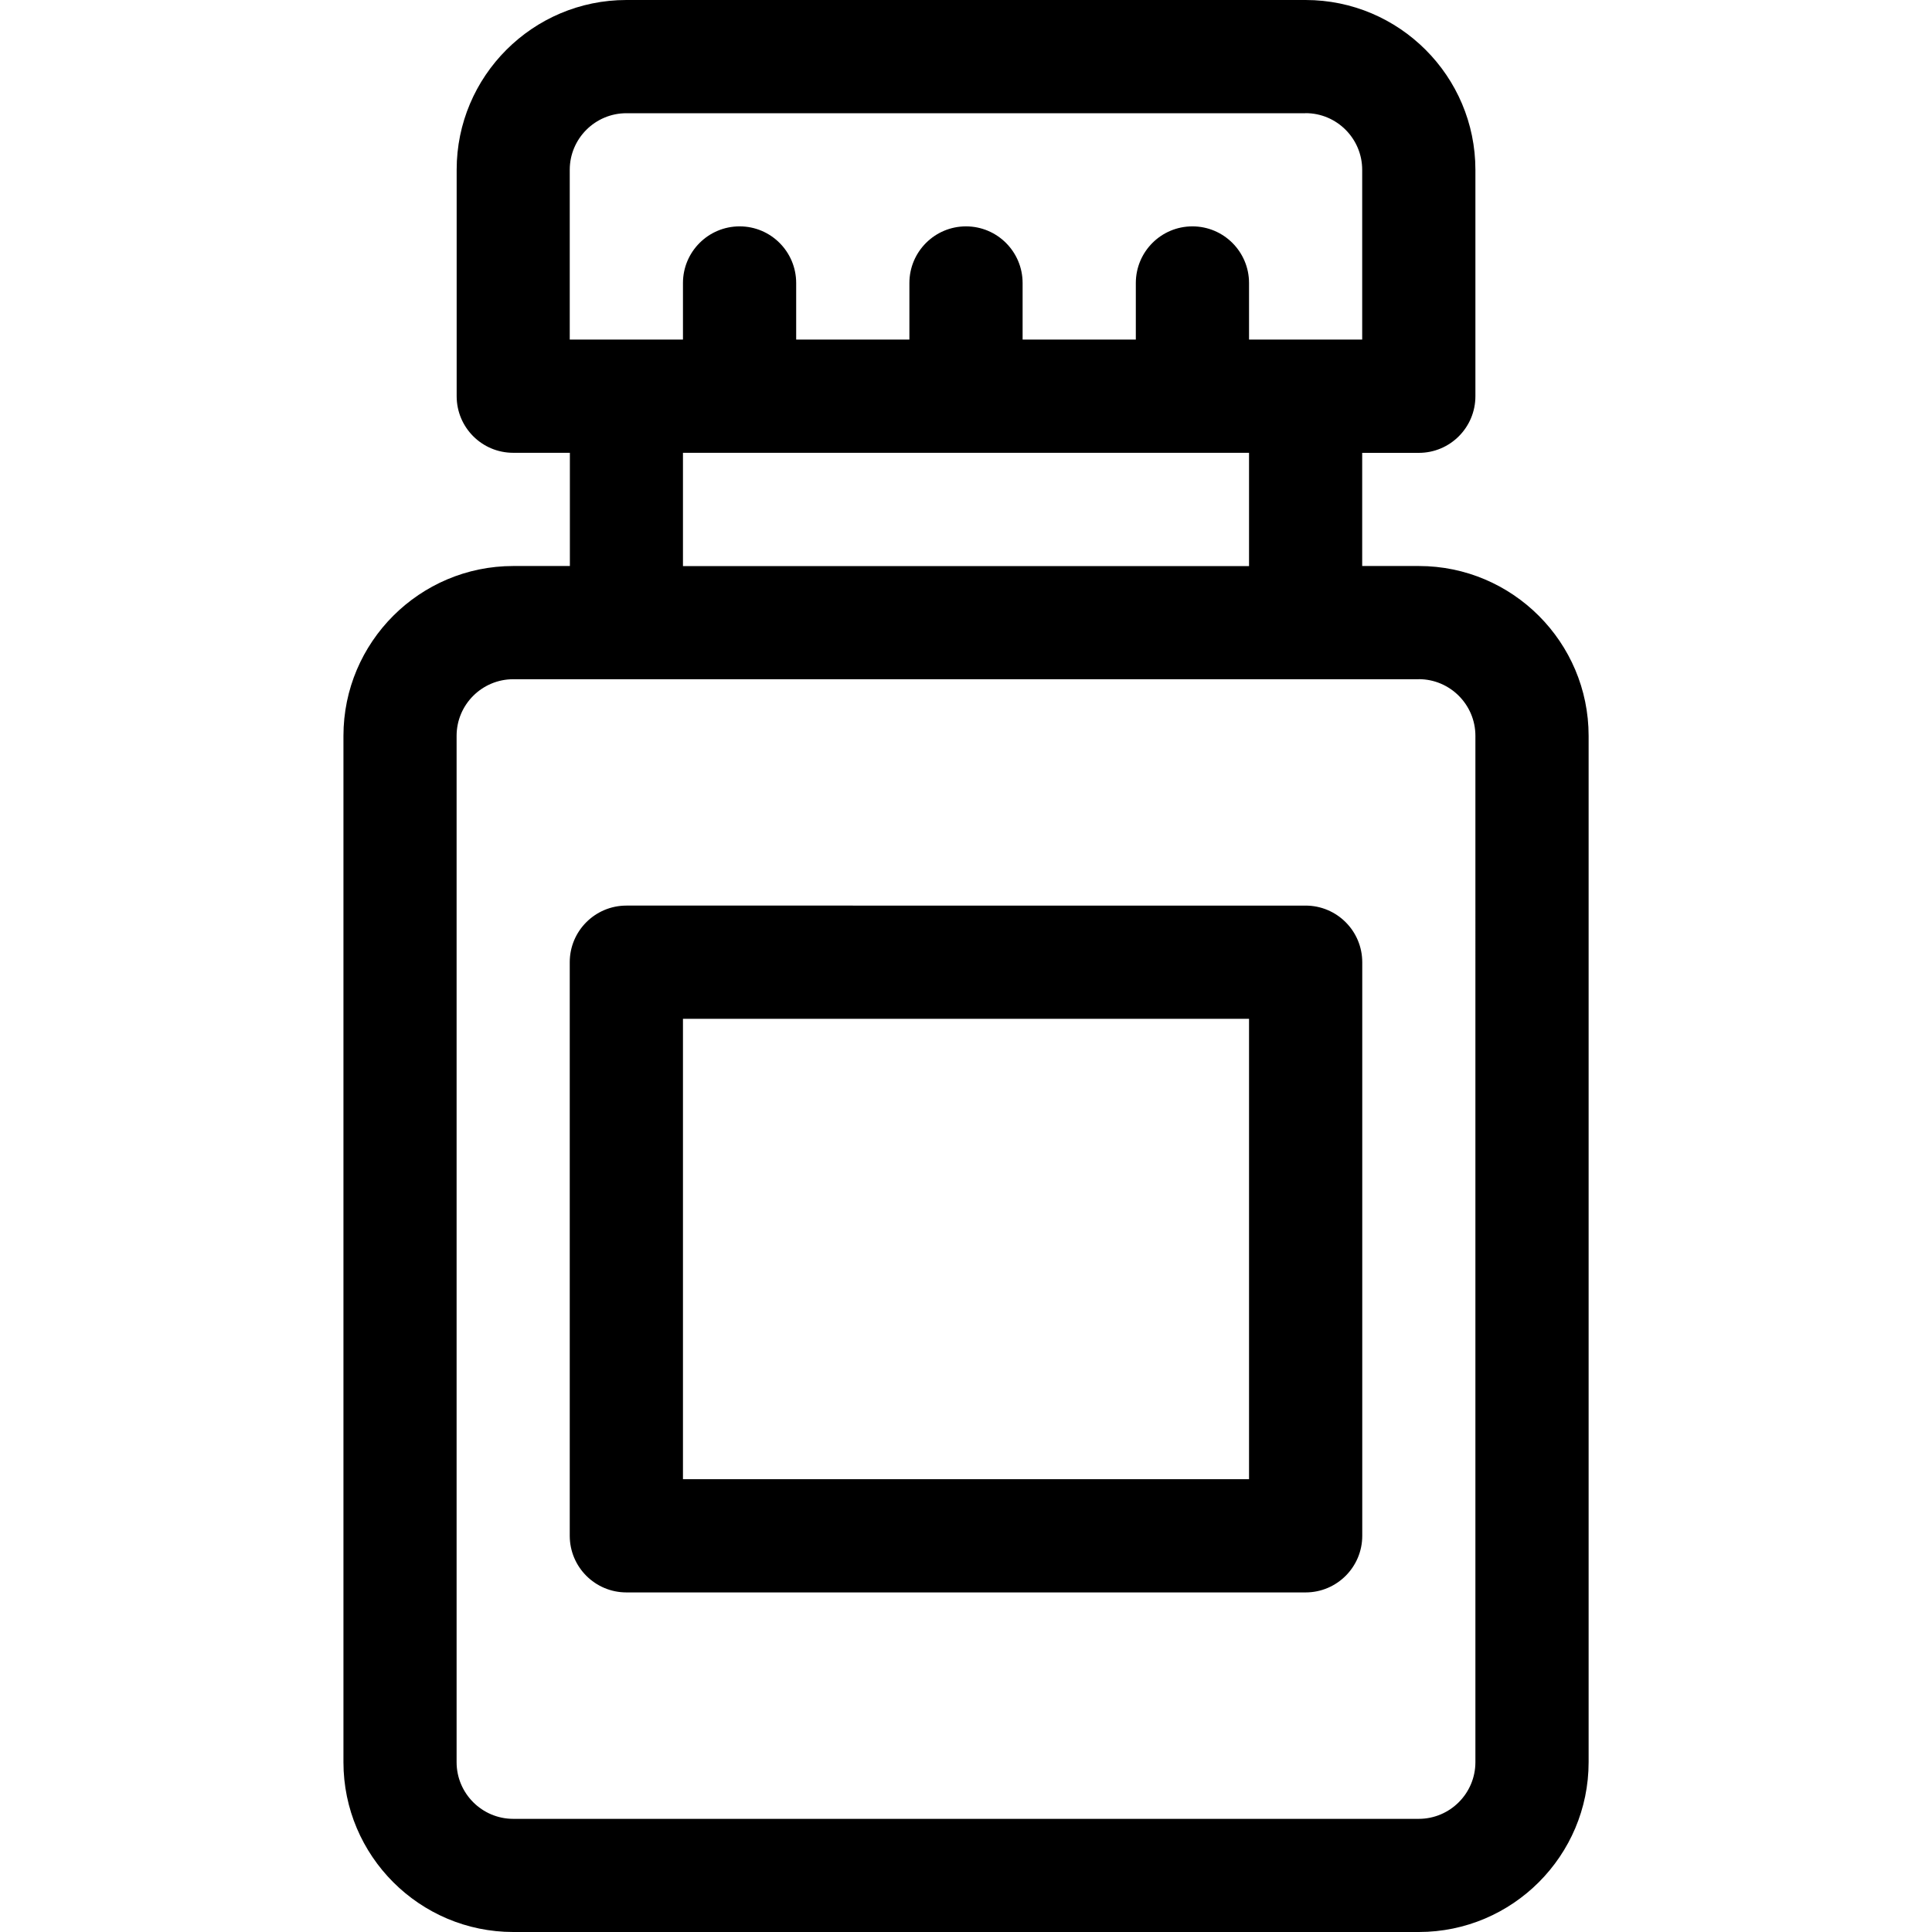
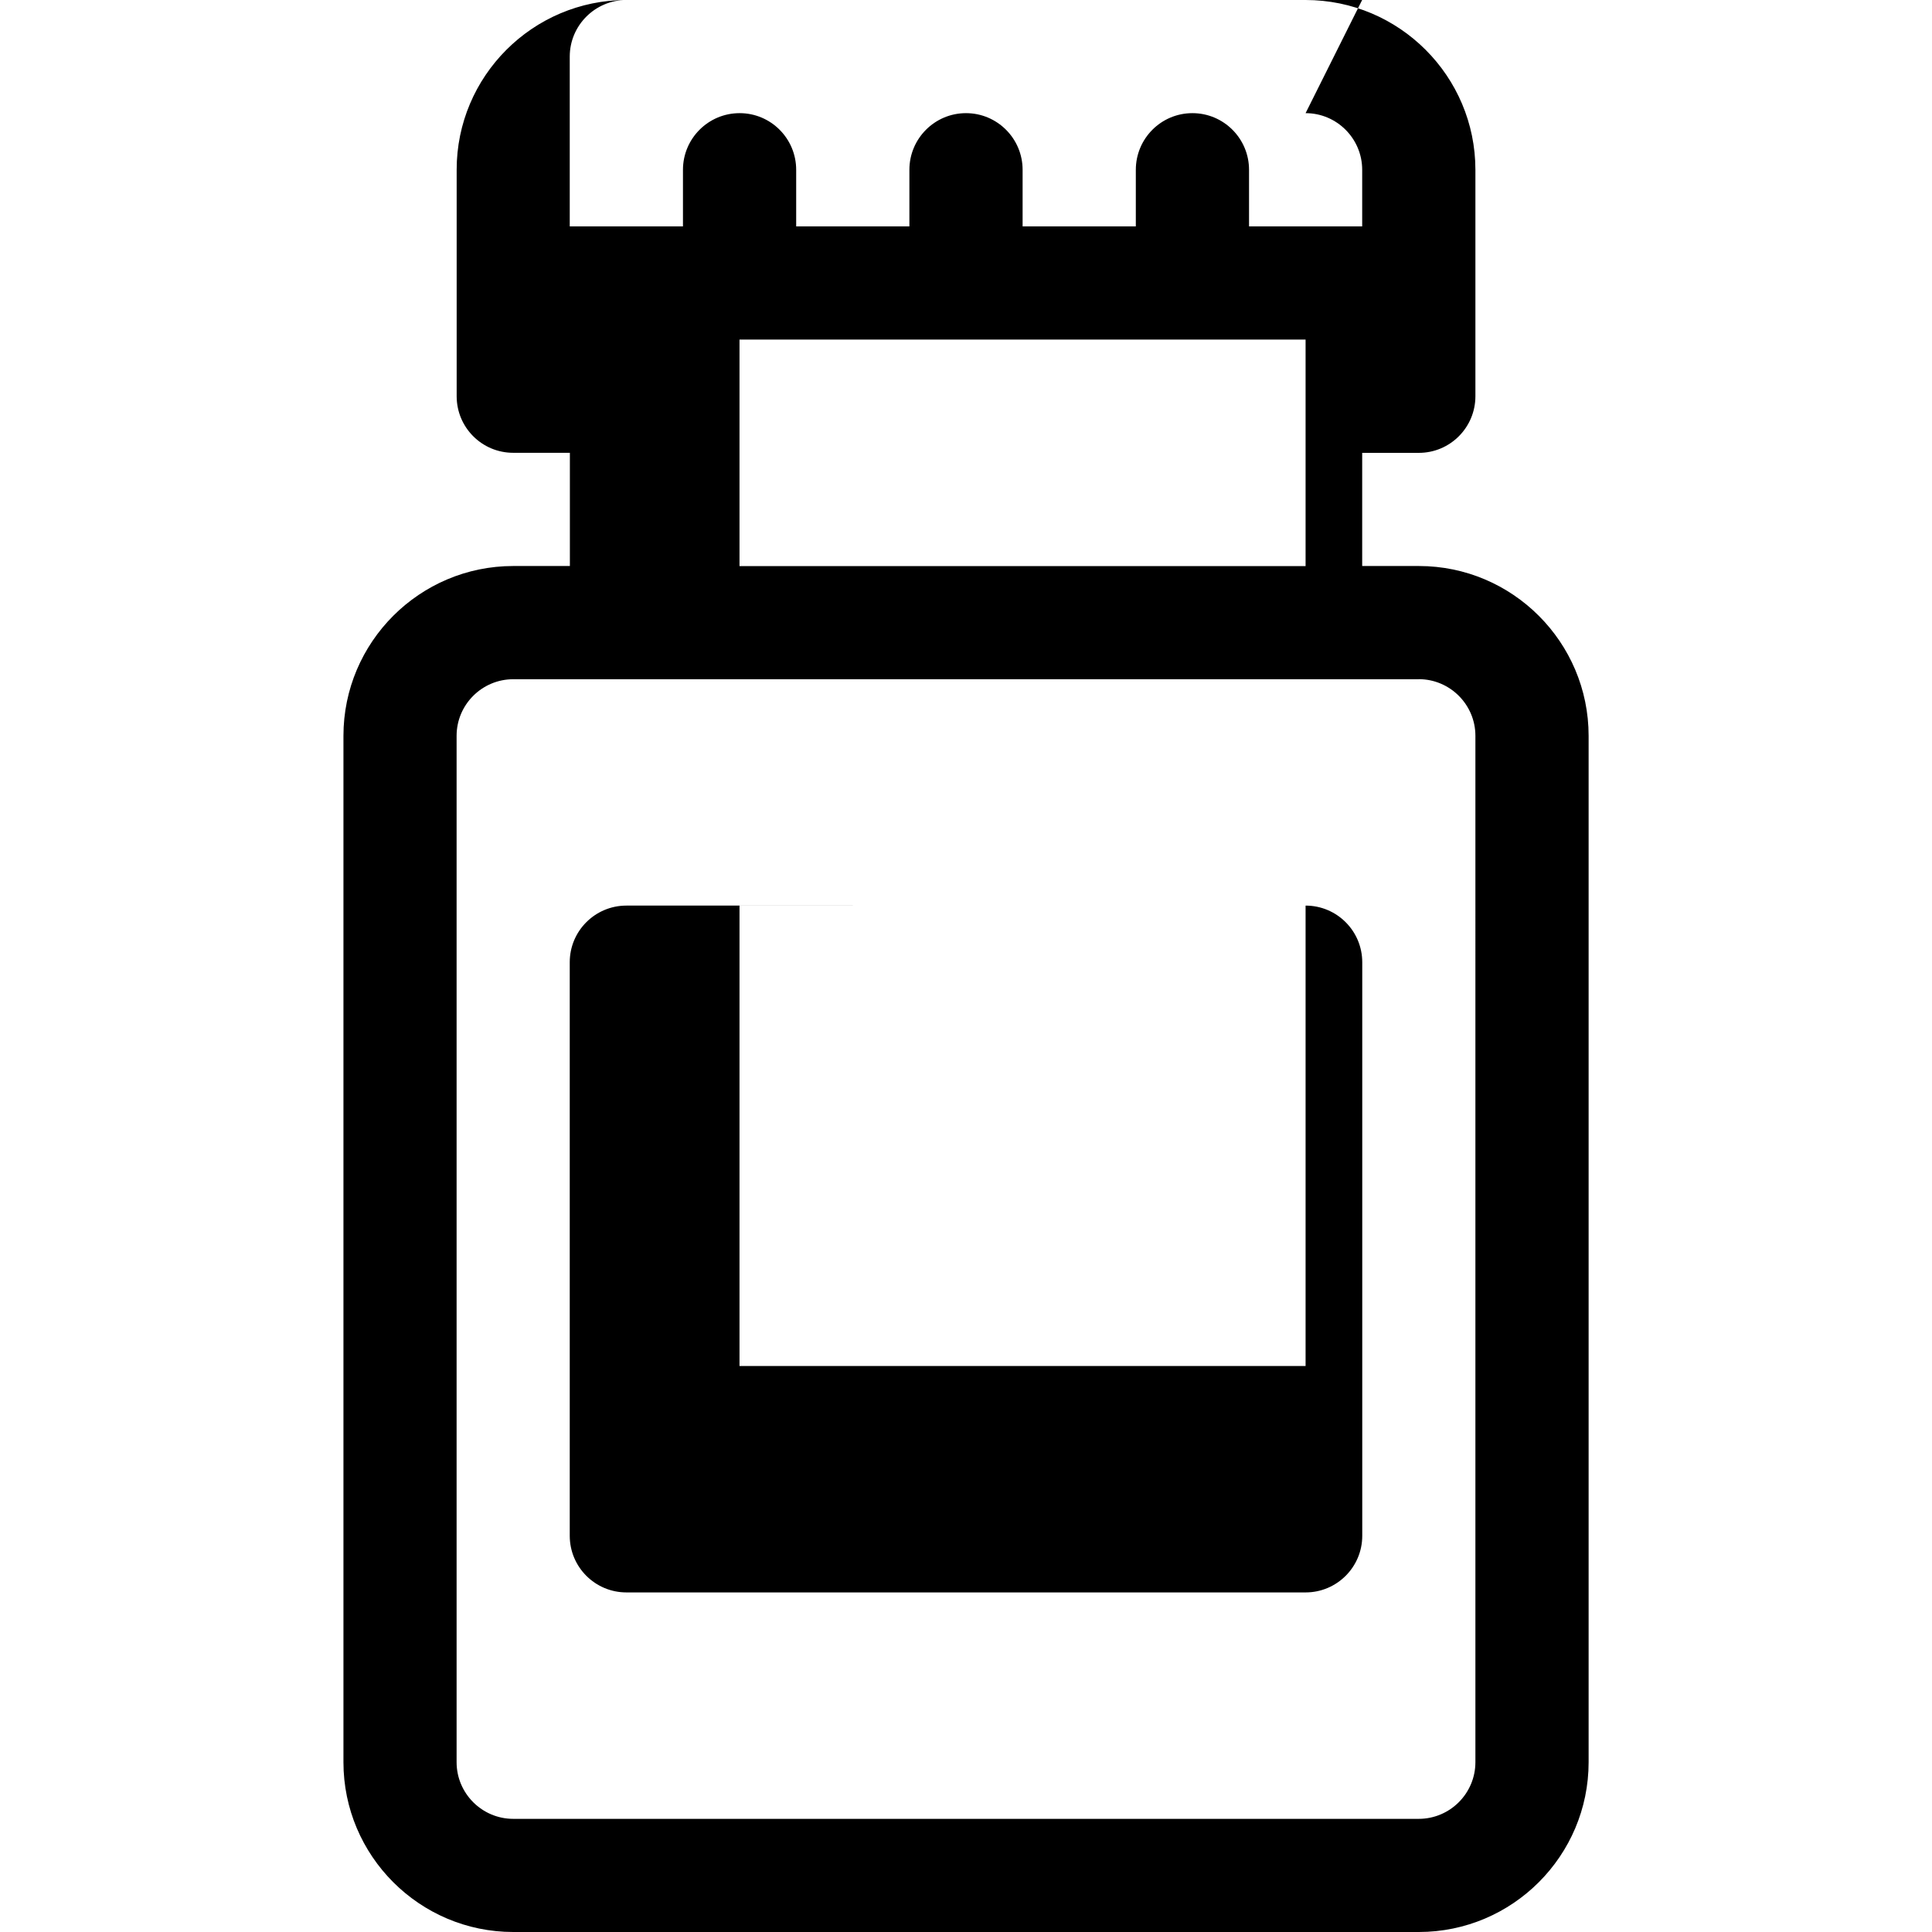
<svg xmlns="http://www.w3.org/2000/svg" width="30" height="30" viewBox="0 0 30 30">
-   <path fill-rule="evenodd" d="M20.273 0c1.454 0 2.637 1.183 2.637 2.637v3.515c0 .486-.393.88-.879.88h-.879v1.757h.88c1.453 0 2.636 1.183 2.636 2.637v15.937c0 1.454-1.183 2.637-2.637 2.637H7.97c-1.454 0-2.637-1.183-2.637-2.637V11.426c0-1.454 1.183-2.637 2.637-2.637h.879V7.031h-.88c-.485 0-.878-.393-.878-.879V2.637C7.09 1.183 8.273 0 9.727 0zm1.758 10.547H7.97c-.485 0-.88.394-.88.879v15.937c0 .485.395.88.88.88H22.03c.485 0 .88-.395.88-.88V11.426c0-.485-.395-.88-.88-.88zm-1.758 3.515c.486 0 .88.394.88.88v8.906c0 .485-.394.879-.88.879H9.727c-.486 0-.88-.394-.88-.88v-8.906c0-.485.394-.879.88-.879zm-.878 1.758h-8.79v7.149h8.79V15.82zm0-8.789h-8.79V8.79h8.79V7.031zm.878-5.273H9.727c-.485 0-.88.394-.88.879v2.636h1.758v-.878c0-.486.394-.88.88-.88.485 0 .878.394.878.88v.878h1.758v-.878c0-.486.394-.88.879-.88s.879.394.879.88v.878h1.758v-.878c0-.486.393-.88.879-.88.485 0 .879.394.879.88v.878h1.757V2.637c0-.485-.394-.88-.879-.88z" />
+   <path fill-rule="evenodd" d="M20.273 0c1.454 0 2.637 1.183 2.637 2.637v3.515c0 .486-.393.88-.879.88h-.879v1.757h.88c1.453 0 2.636 1.183 2.636 2.637v15.937c0 1.454-1.183 2.637-2.637 2.637H7.97c-1.454 0-2.637-1.183-2.637-2.637V11.426c0-1.454 1.183-2.637 2.637-2.637h.879V7.031h-.88c-.485 0-.878-.393-.878-.879V2.637C7.09 1.183 8.273 0 9.727 0zm1.758 10.547H7.97c-.485 0-.88.394-.88.879v15.937c0 .485.395.88.88.88H22.03c.485 0 .88-.395.88-.88V11.426c0-.485-.395-.88-.88-.88zm-1.758 3.515c.486 0 .88.394.88.88v8.906c0 .485-.394.879-.88.879H9.727c-.486 0-.88-.394-.88-.88v-8.906c0-.485.394-.879.88-.879zh-8.79v7.149h8.79V15.82zm0-8.789h-8.79V8.79h8.79V7.031zm.878-5.273H9.727c-.485 0-.88.394-.88.879v2.636h1.758v-.878c0-.486.394-.88.88-.88.485 0 .878.394.878.88v.878h1.758v-.878c0-.486.394-.88.879-.88s.879.394.879.88v.878h1.758v-.878c0-.486.393-.88.879-.88.485 0 .879.394.879.88v.878h1.757V2.637c0-.485-.394-.88-.879-.88z" />
</svg>